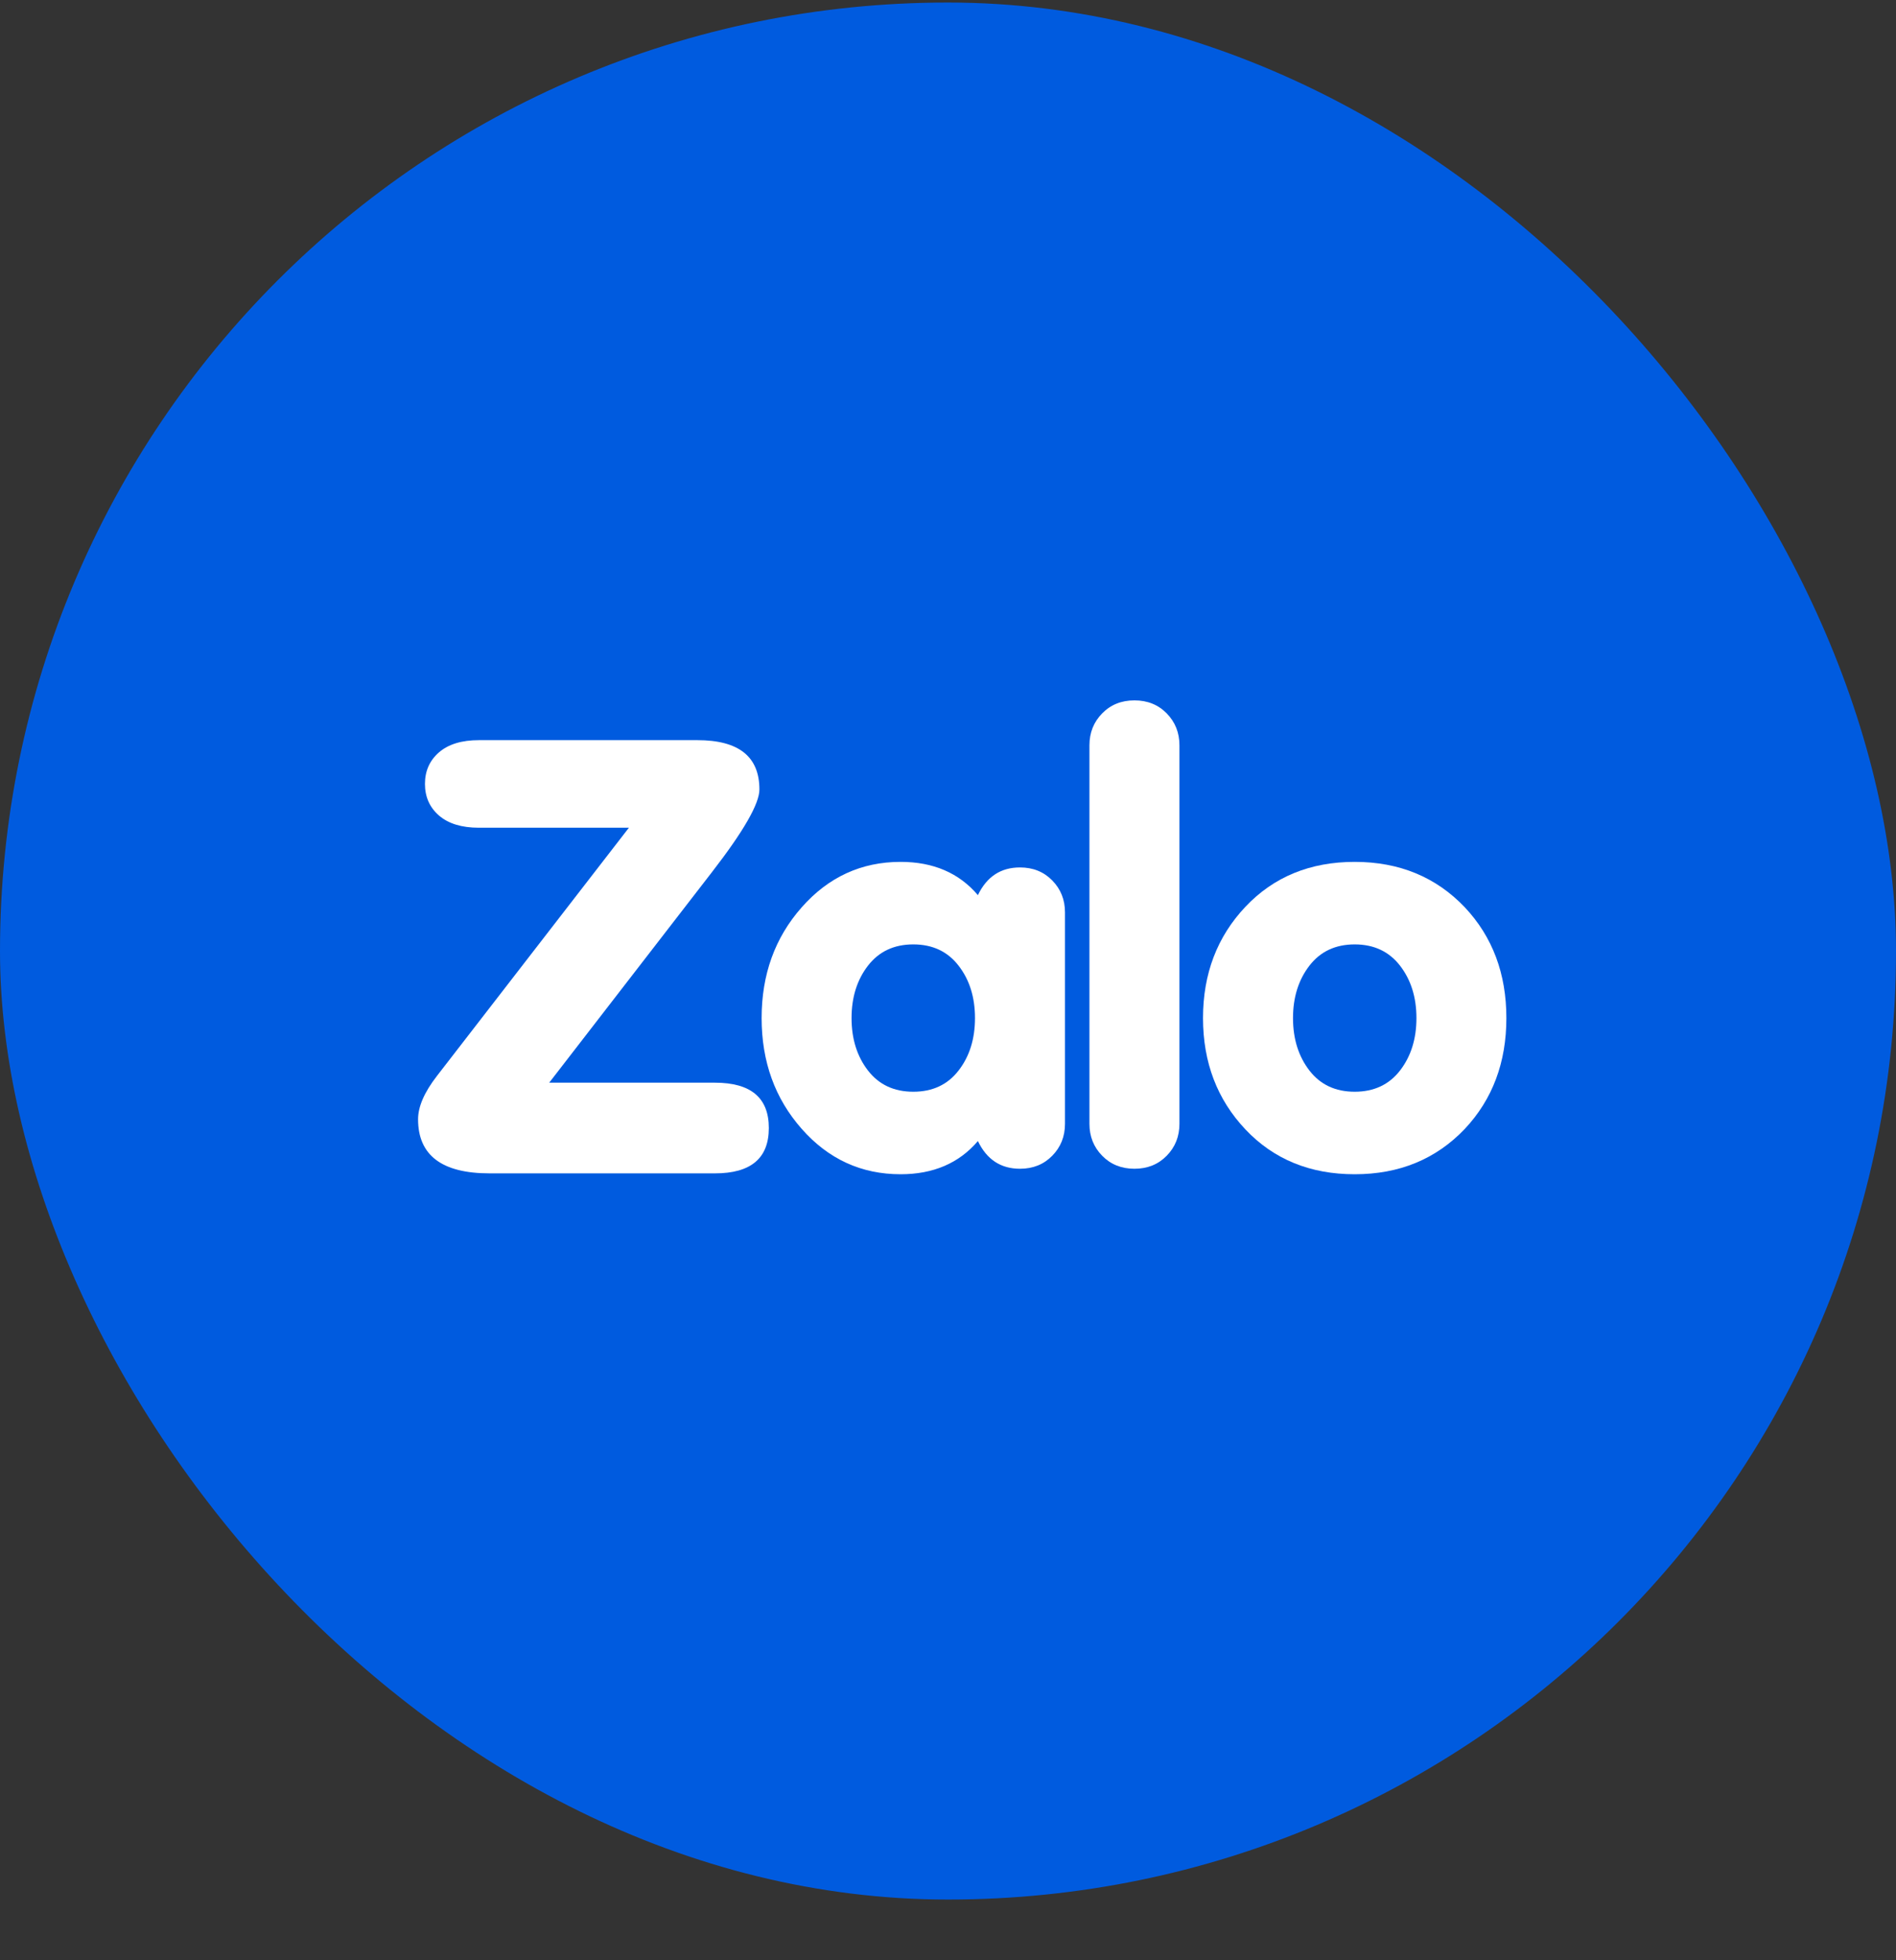
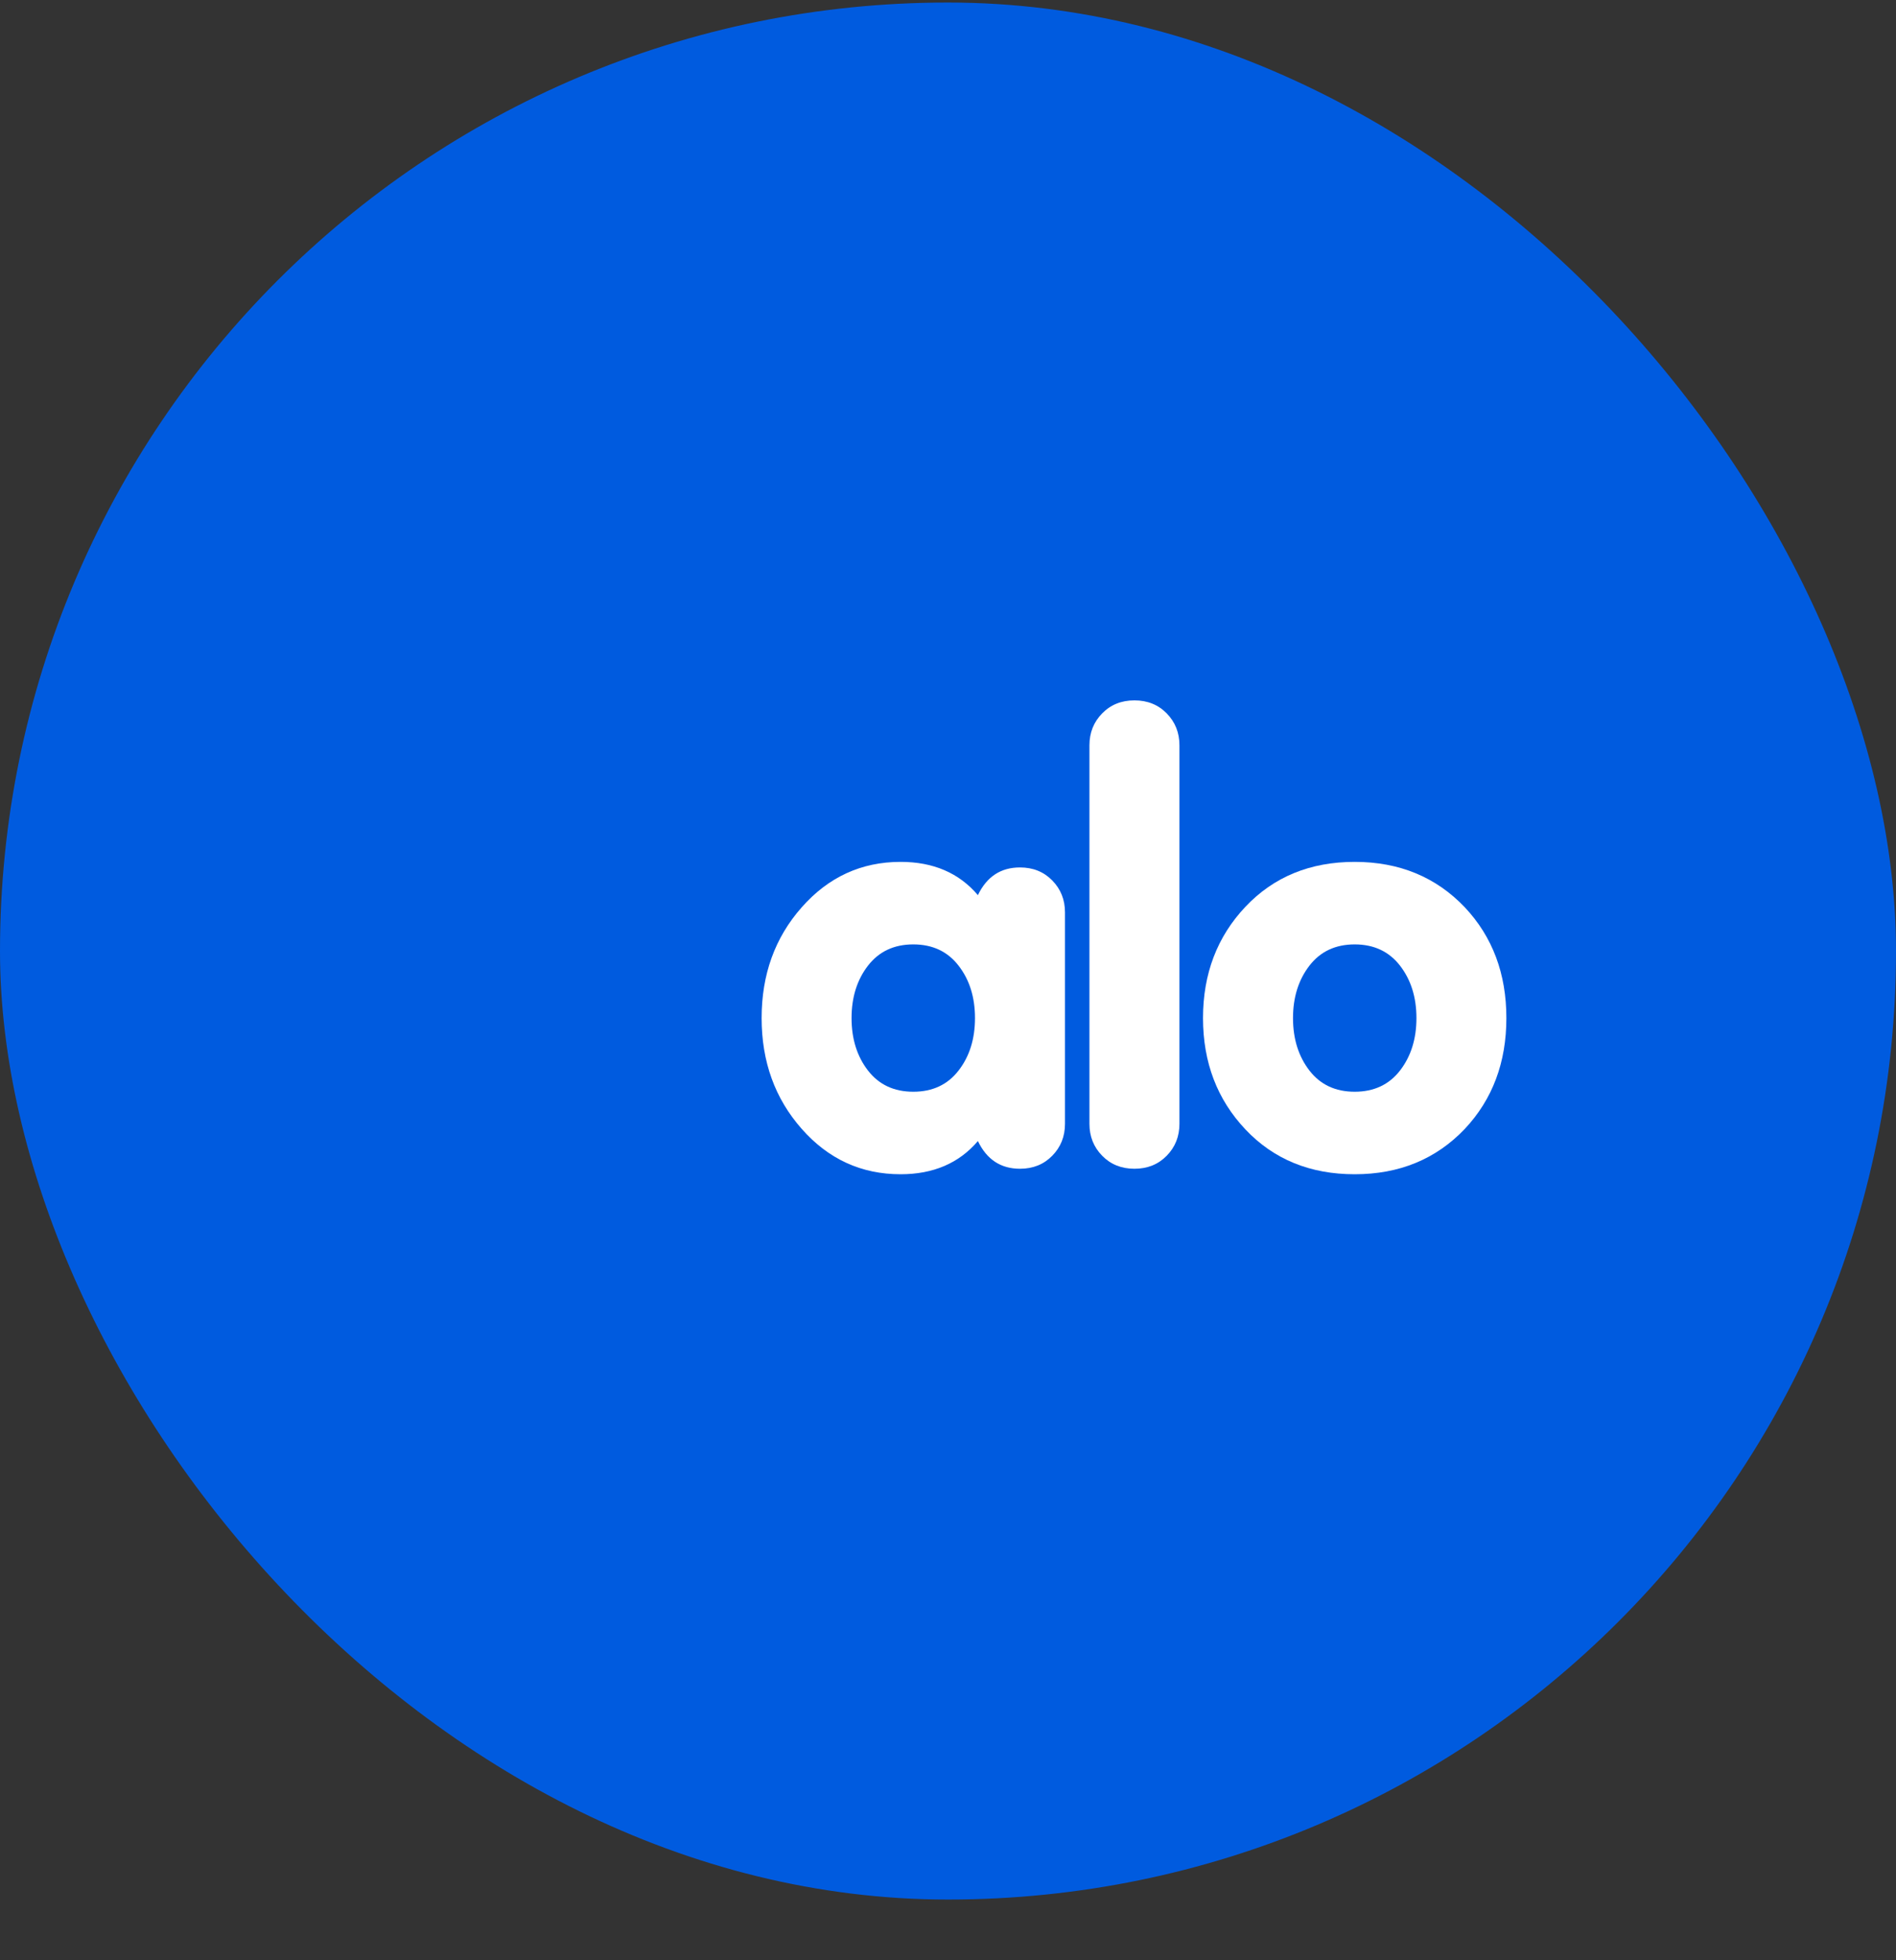
<svg xmlns="http://www.w3.org/2000/svg" width="30" height="31" viewBox="0 0 30 31" fill="none">
  <rect x="0" y="0" width="30" height="31" fill="#333333" stroke="none" />
  <rect y="0.04" width="30" height="30" rx="15" fill="#005BDF" />
  <path d="M16.65 13.924C16.516 13.787 16.346 13.718 16.139 13.718C15.835 13.718 15.613 13.864 15.473 14.156C15.175 13.805 14.767 13.63 14.25 13.63C13.63 13.63 13.107 13.87 12.685 14.349C12.262 14.827 12.051 15.411 12.051 16.1C12.051 16.789 12.262 17.373 12.685 17.852C13.107 18.331 13.63 18.57 14.25 18.57C14.767 18.57 15.175 18.395 15.473 18.045C15.613 18.337 15.835 18.483 16.139 18.483C16.346 18.483 16.516 18.414 16.65 18.277C16.784 18.14 16.851 17.972 16.851 17.773V14.427C16.851 14.229 16.784 14.061 16.65 13.924ZM15.167 16.93C14.994 17.154 14.755 17.265 14.451 17.265C14.146 17.265 13.908 17.154 13.734 16.93C13.561 16.706 13.474 16.43 13.474 16.1C13.474 15.771 13.561 15.495 13.734 15.271C13.908 15.047 14.146 14.935 14.451 14.935C14.755 14.935 14.994 15.047 15.167 15.271C15.341 15.495 15.427 15.771 15.427 16.1C15.427 16.43 15.341 16.706 15.167 16.93Z" fill="white" />
  <path d="M18.461 18.277C18.327 18.414 18.157 18.483 17.95 18.483C17.743 18.483 17.573 18.414 17.439 18.277C17.305 18.14 17.238 17.972 17.238 17.773V11.786C17.238 11.587 17.305 11.419 17.439 11.282C17.573 11.145 17.743 11.076 17.95 11.076C18.157 11.076 18.327 11.145 18.461 11.282C18.595 11.419 18.662 11.587 18.662 11.786V17.773C18.662 17.972 18.595 18.14 18.461 18.277Z" fill="white" />
  <path d="M23.178 14.349C22.722 13.87 22.141 13.63 21.435 13.63C20.73 13.63 20.153 13.867 19.706 14.34C19.259 14.813 19.035 15.4 19.035 16.1C19.035 16.801 19.259 17.388 19.706 17.861C20.153 18.334 20.73 18.57 21.435 18.57C22.141 18.57 22.722 18.331 23.178 17.852C23.616 17.385 23.835 16.801 23.835 16.1C23.835 15.4 23.617 14.816 23.178 14.349ZM22.152 16.93C21.978 17.154 21.739 17.265 21.435 17.265C21.131 17.265 20.892 17.154 20.719 16.93C20.546 16.706 20.459 16.43 20.459 16.1C20.459 15.771 20.546 15.495 20.719 15.271C20.892 15.047 21.131 14.935 21.435 14.935C21.739 14.935 21.978 15.047 22.152 15.271C22.325 15.495 22.412 15.771 22.412 16.1C22.412 16.43 22.325 16.706 22.152 16.93Z" fill="white" />
-   <path d="M11.262 13.796C11.765 13.147 12.016 12.71 12.016 12.485C12.016 11.965 11.689 11.705 11.034 11.705H7.578C7.306 11.705 7.096 11.769 6.947 11.897C6.799 12.025 6.724 12.192 6.724 12.397C6.724 12.603 6.799 12.77 6.947 12.898C7.096 13.026 7.306 13.09 7.578 13.09H9.951L6.913 17.016C6.714 17.273 6.615 17.501 6.615 17.7C6.615 18.27 6.992 18.556 7.747 18.556H11.312C11.881 18.556 12.165 18.317 12.165 17.839C12.165 17.361 11.881 17.122 11.312 17.122H8.69L11.262 13.796Z" fill="white" />
</svg>